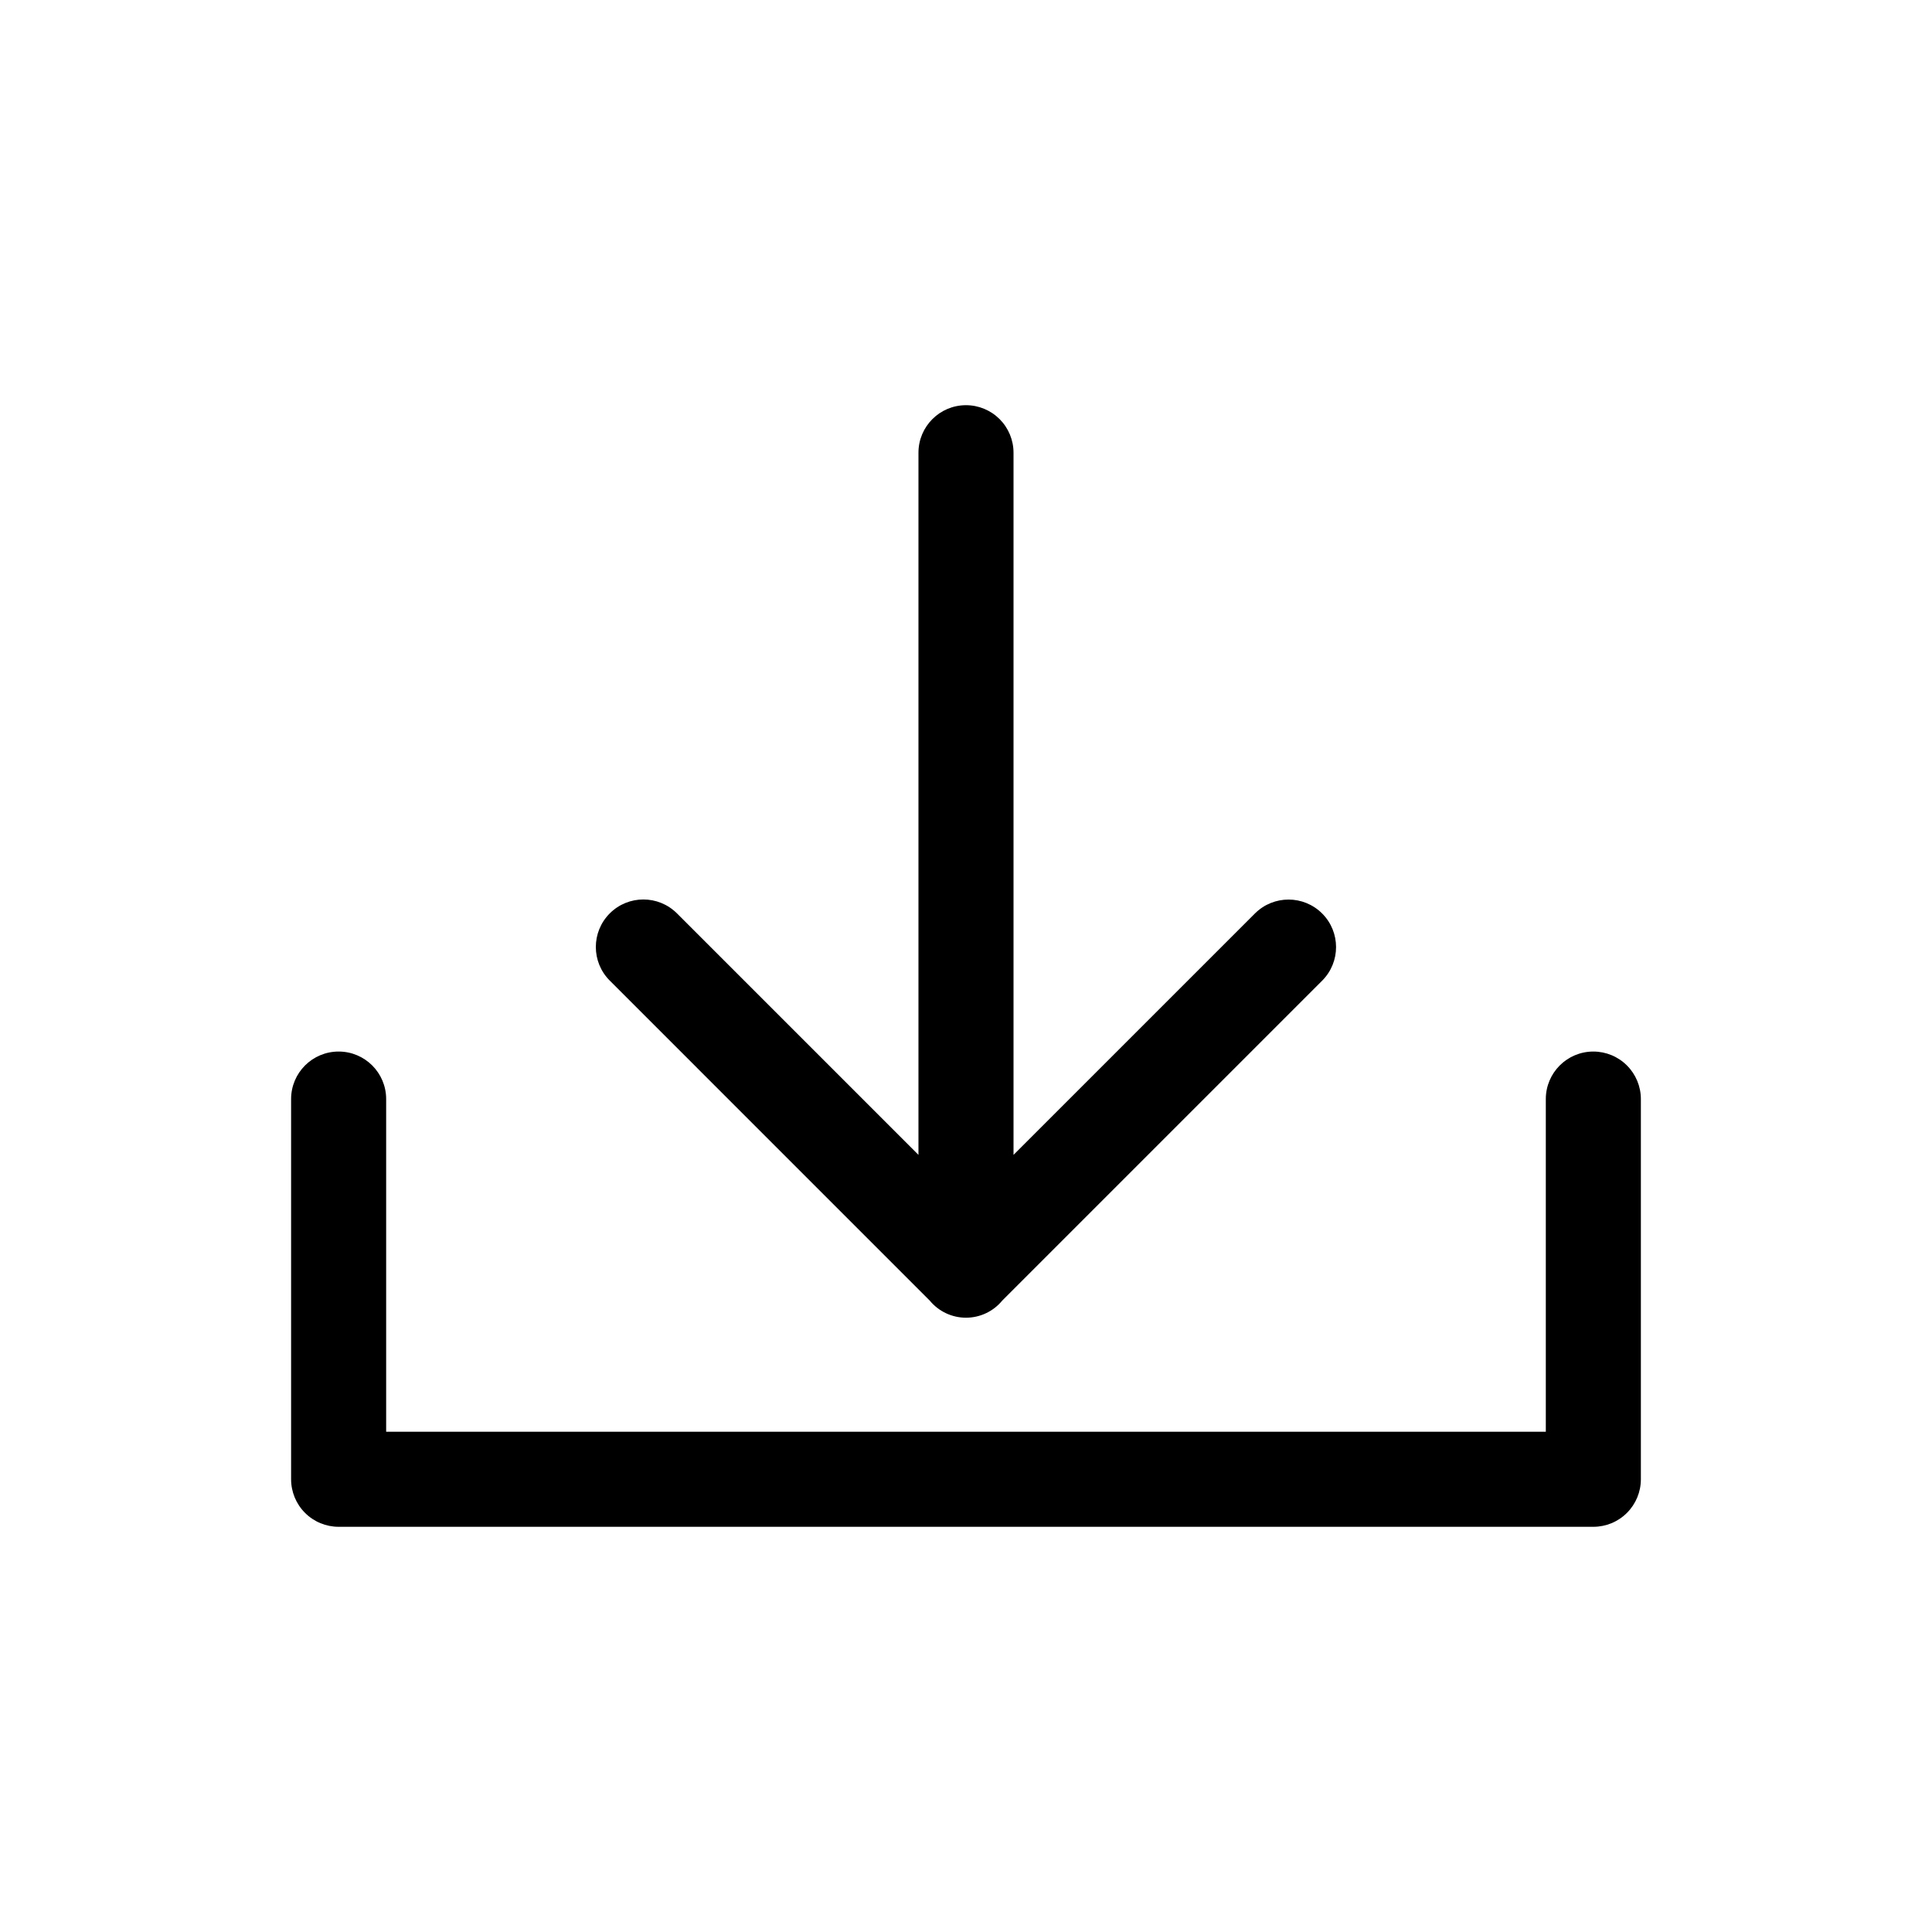
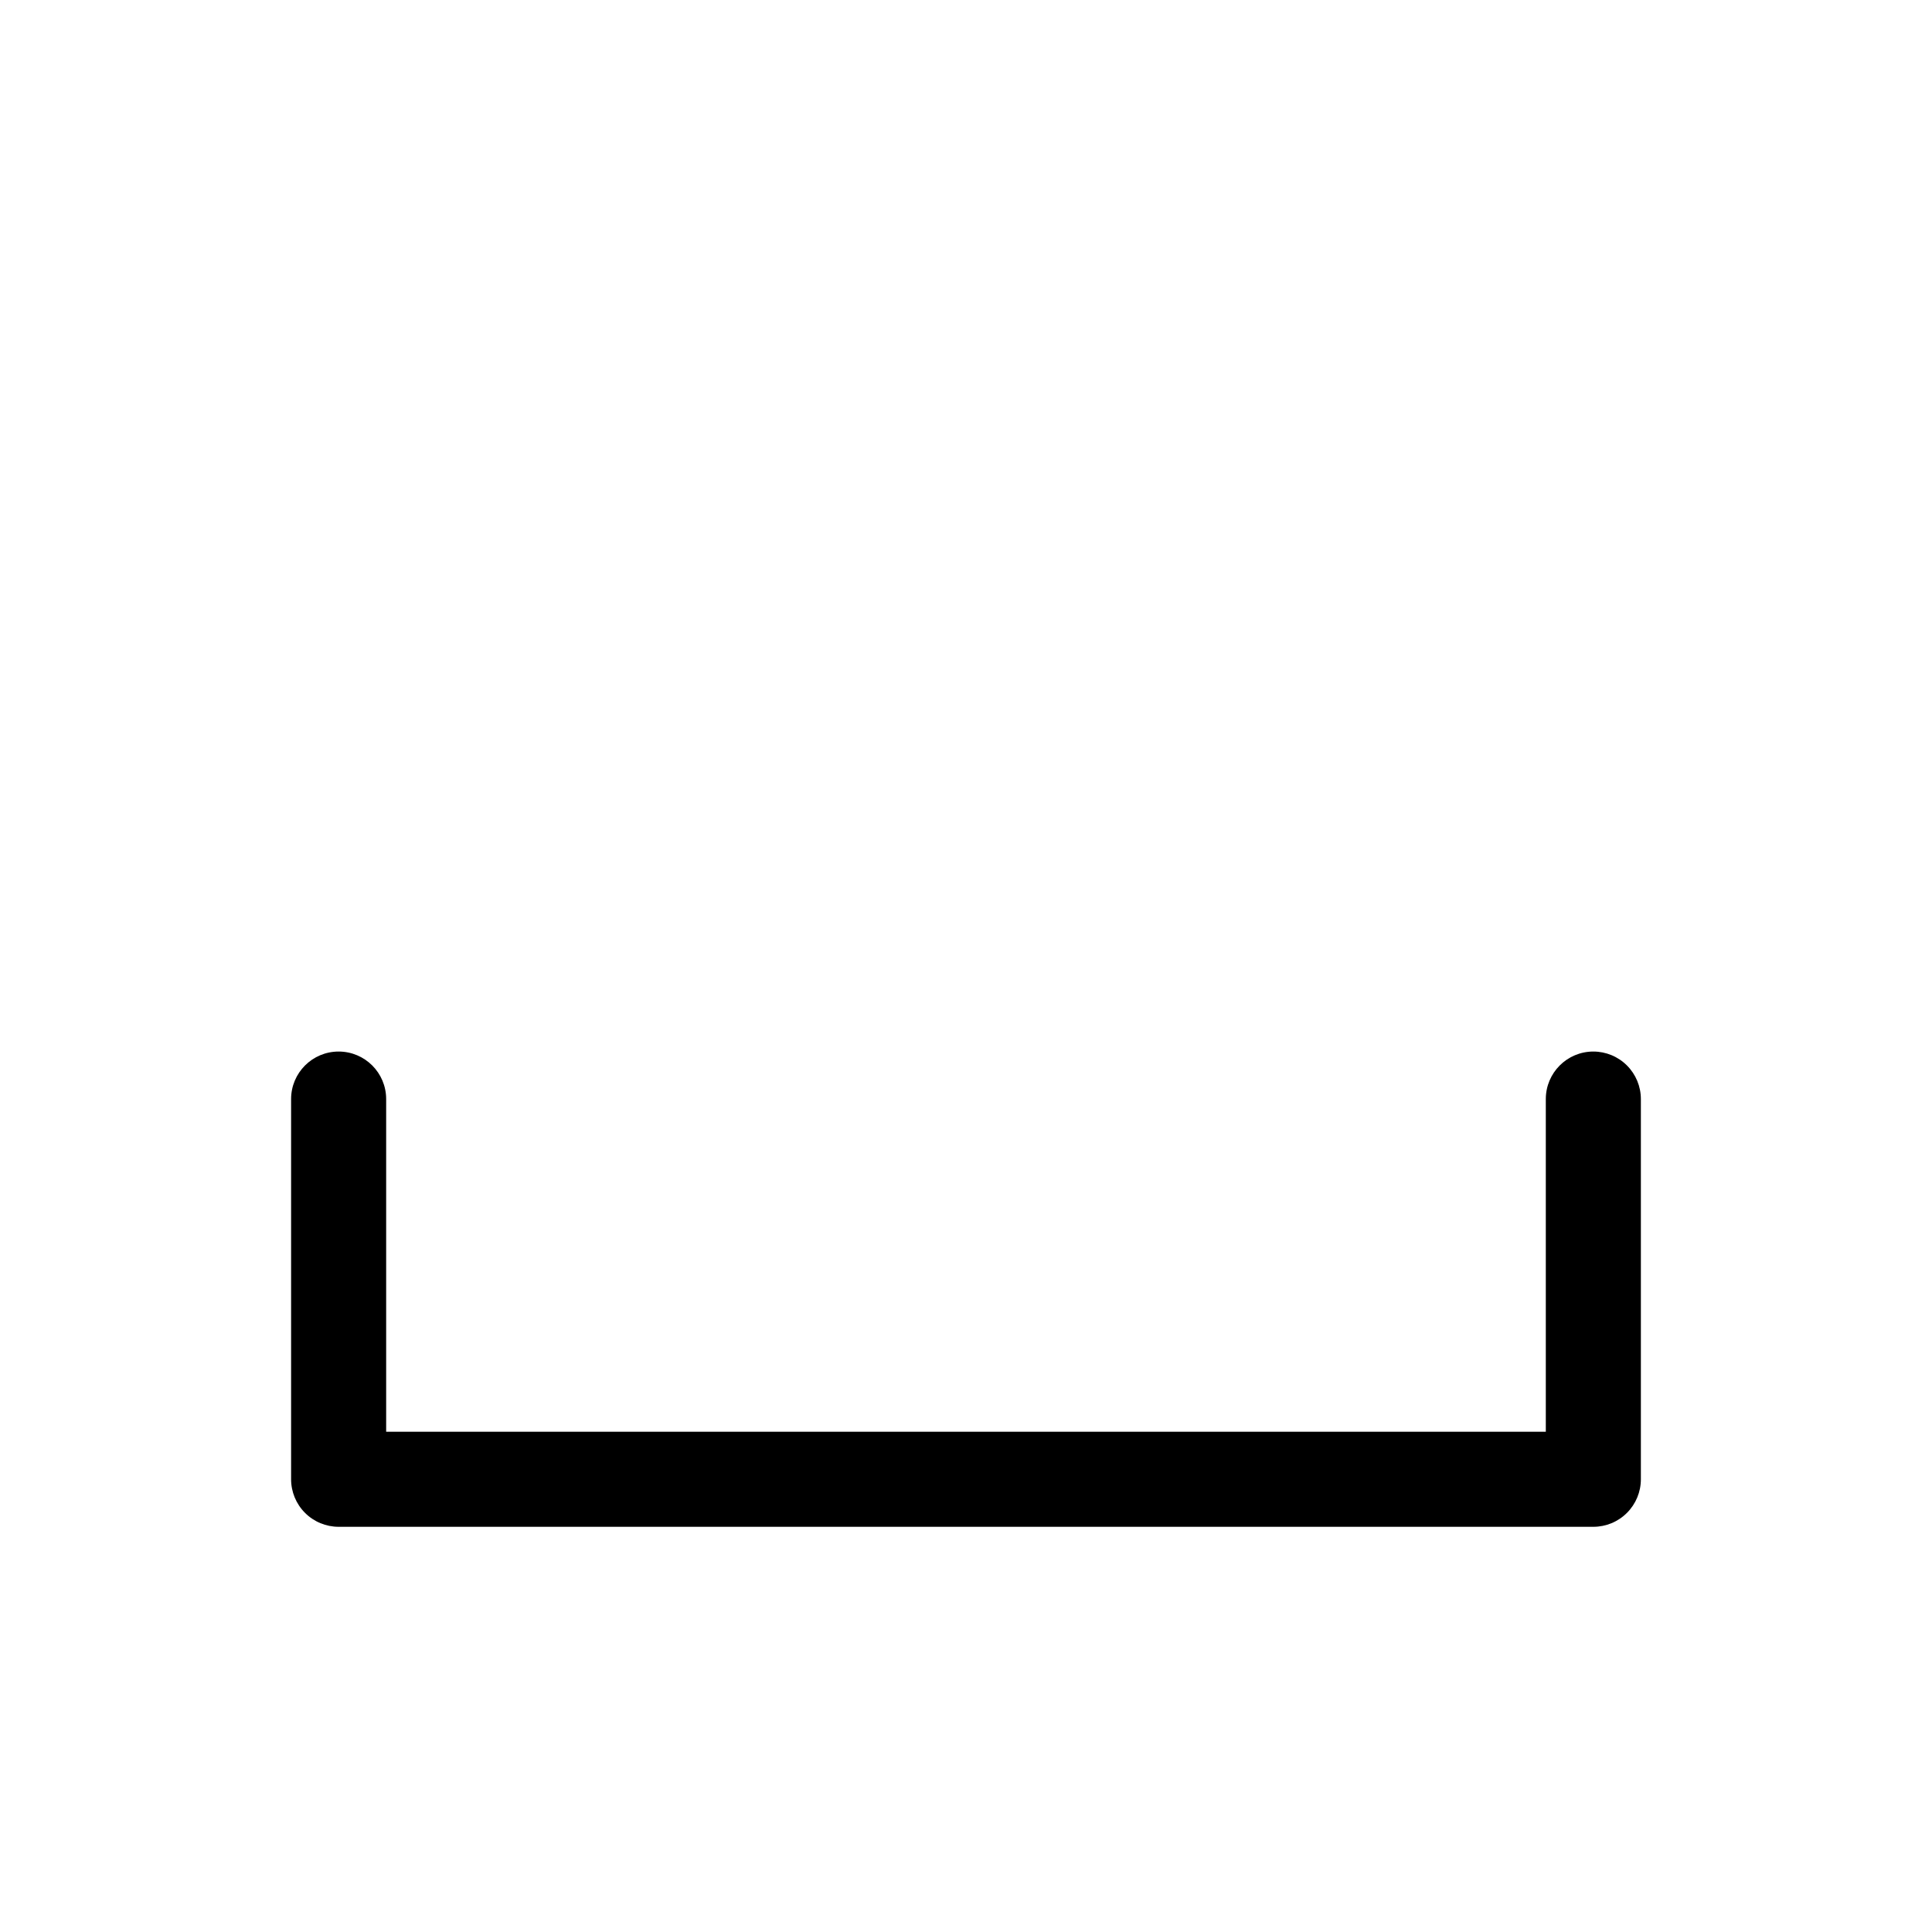
<svg xmlns="http://www.w3.org/2000/svg" fill="#000000" width="800px" height="800px" version="1.1" viewBox="144 144 512 512">
  <g>
    <path d="m566.25 422.67c-6.953 0-12.594 5.637-12.594 12.594v88.168h-307.32v-88.168c0-6.957-5.637-12.594-12.594-12.594-6.957 0-12.598 5.637-12.598 12.594v100.76c0 3.34 1.328 6.543 3.691 8.906 2.359 2.363 5.566 3.688 8.906 3.688h332.51c3.344 0 6.547-1.324 8.906-3.688 2.363-2.363 3.691-5.566 3.691-8.906v-100.76c0-3.34-1.328-6.543-3.691-8.906-2.359-2.363-5.562-3.688-8.906-3.688z" />
-     <path d="m400 251.38c-6.957 0-12.598 5.641-12.598 12.594v186.08l-63.996-63.996c-4.922-4.918-12.895-4.918-17.812 0-4.922 4.918-4.922 12.895 0 17.812l84.801 84.805c2.363 2.867 5.887 4.531 9.605 4.531 3.715 0 7.238-1.664 9.602-4.531l84.805-84.805c4.894-4.922 4.883-12.879-0.027-17.789-4.906-4.906-12.863-4.918-17.785-0.023l-64 63.996v-186.08c0-3.34-1.328-6.543-3.688-8.906-2.363-2.359-5.566-3.688-8.906-3.688z" />
  </g>
</svg>